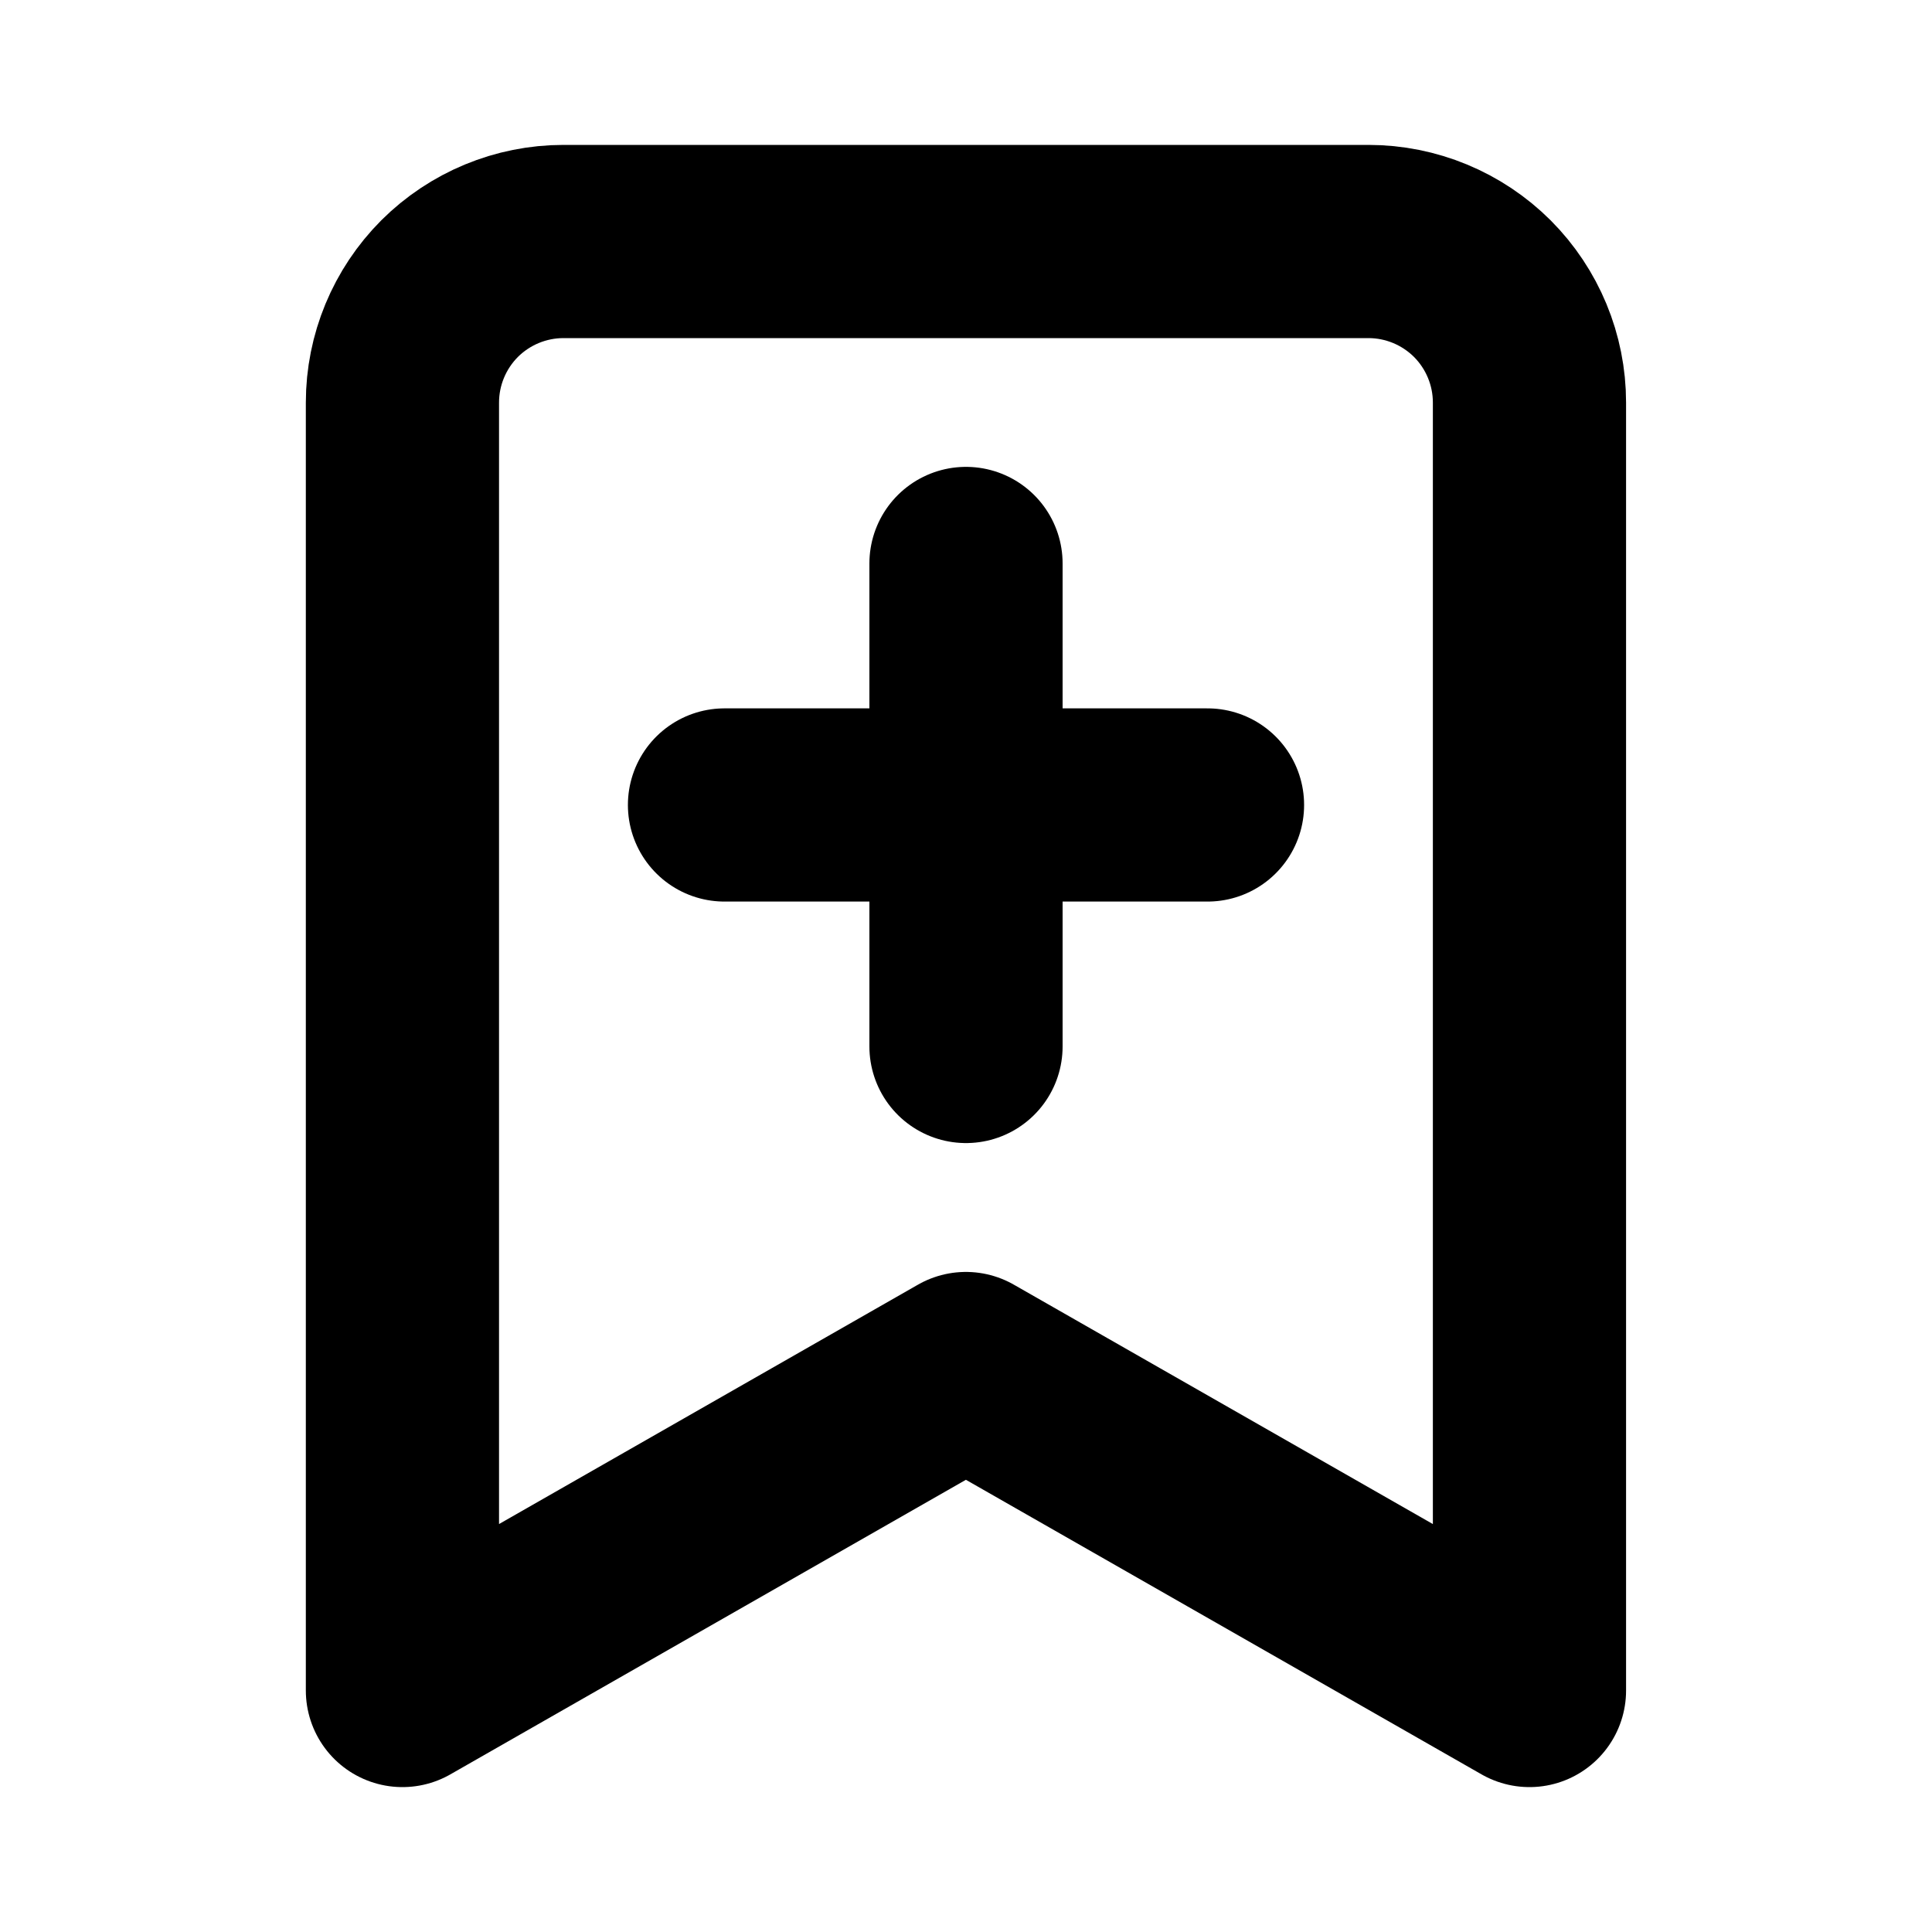
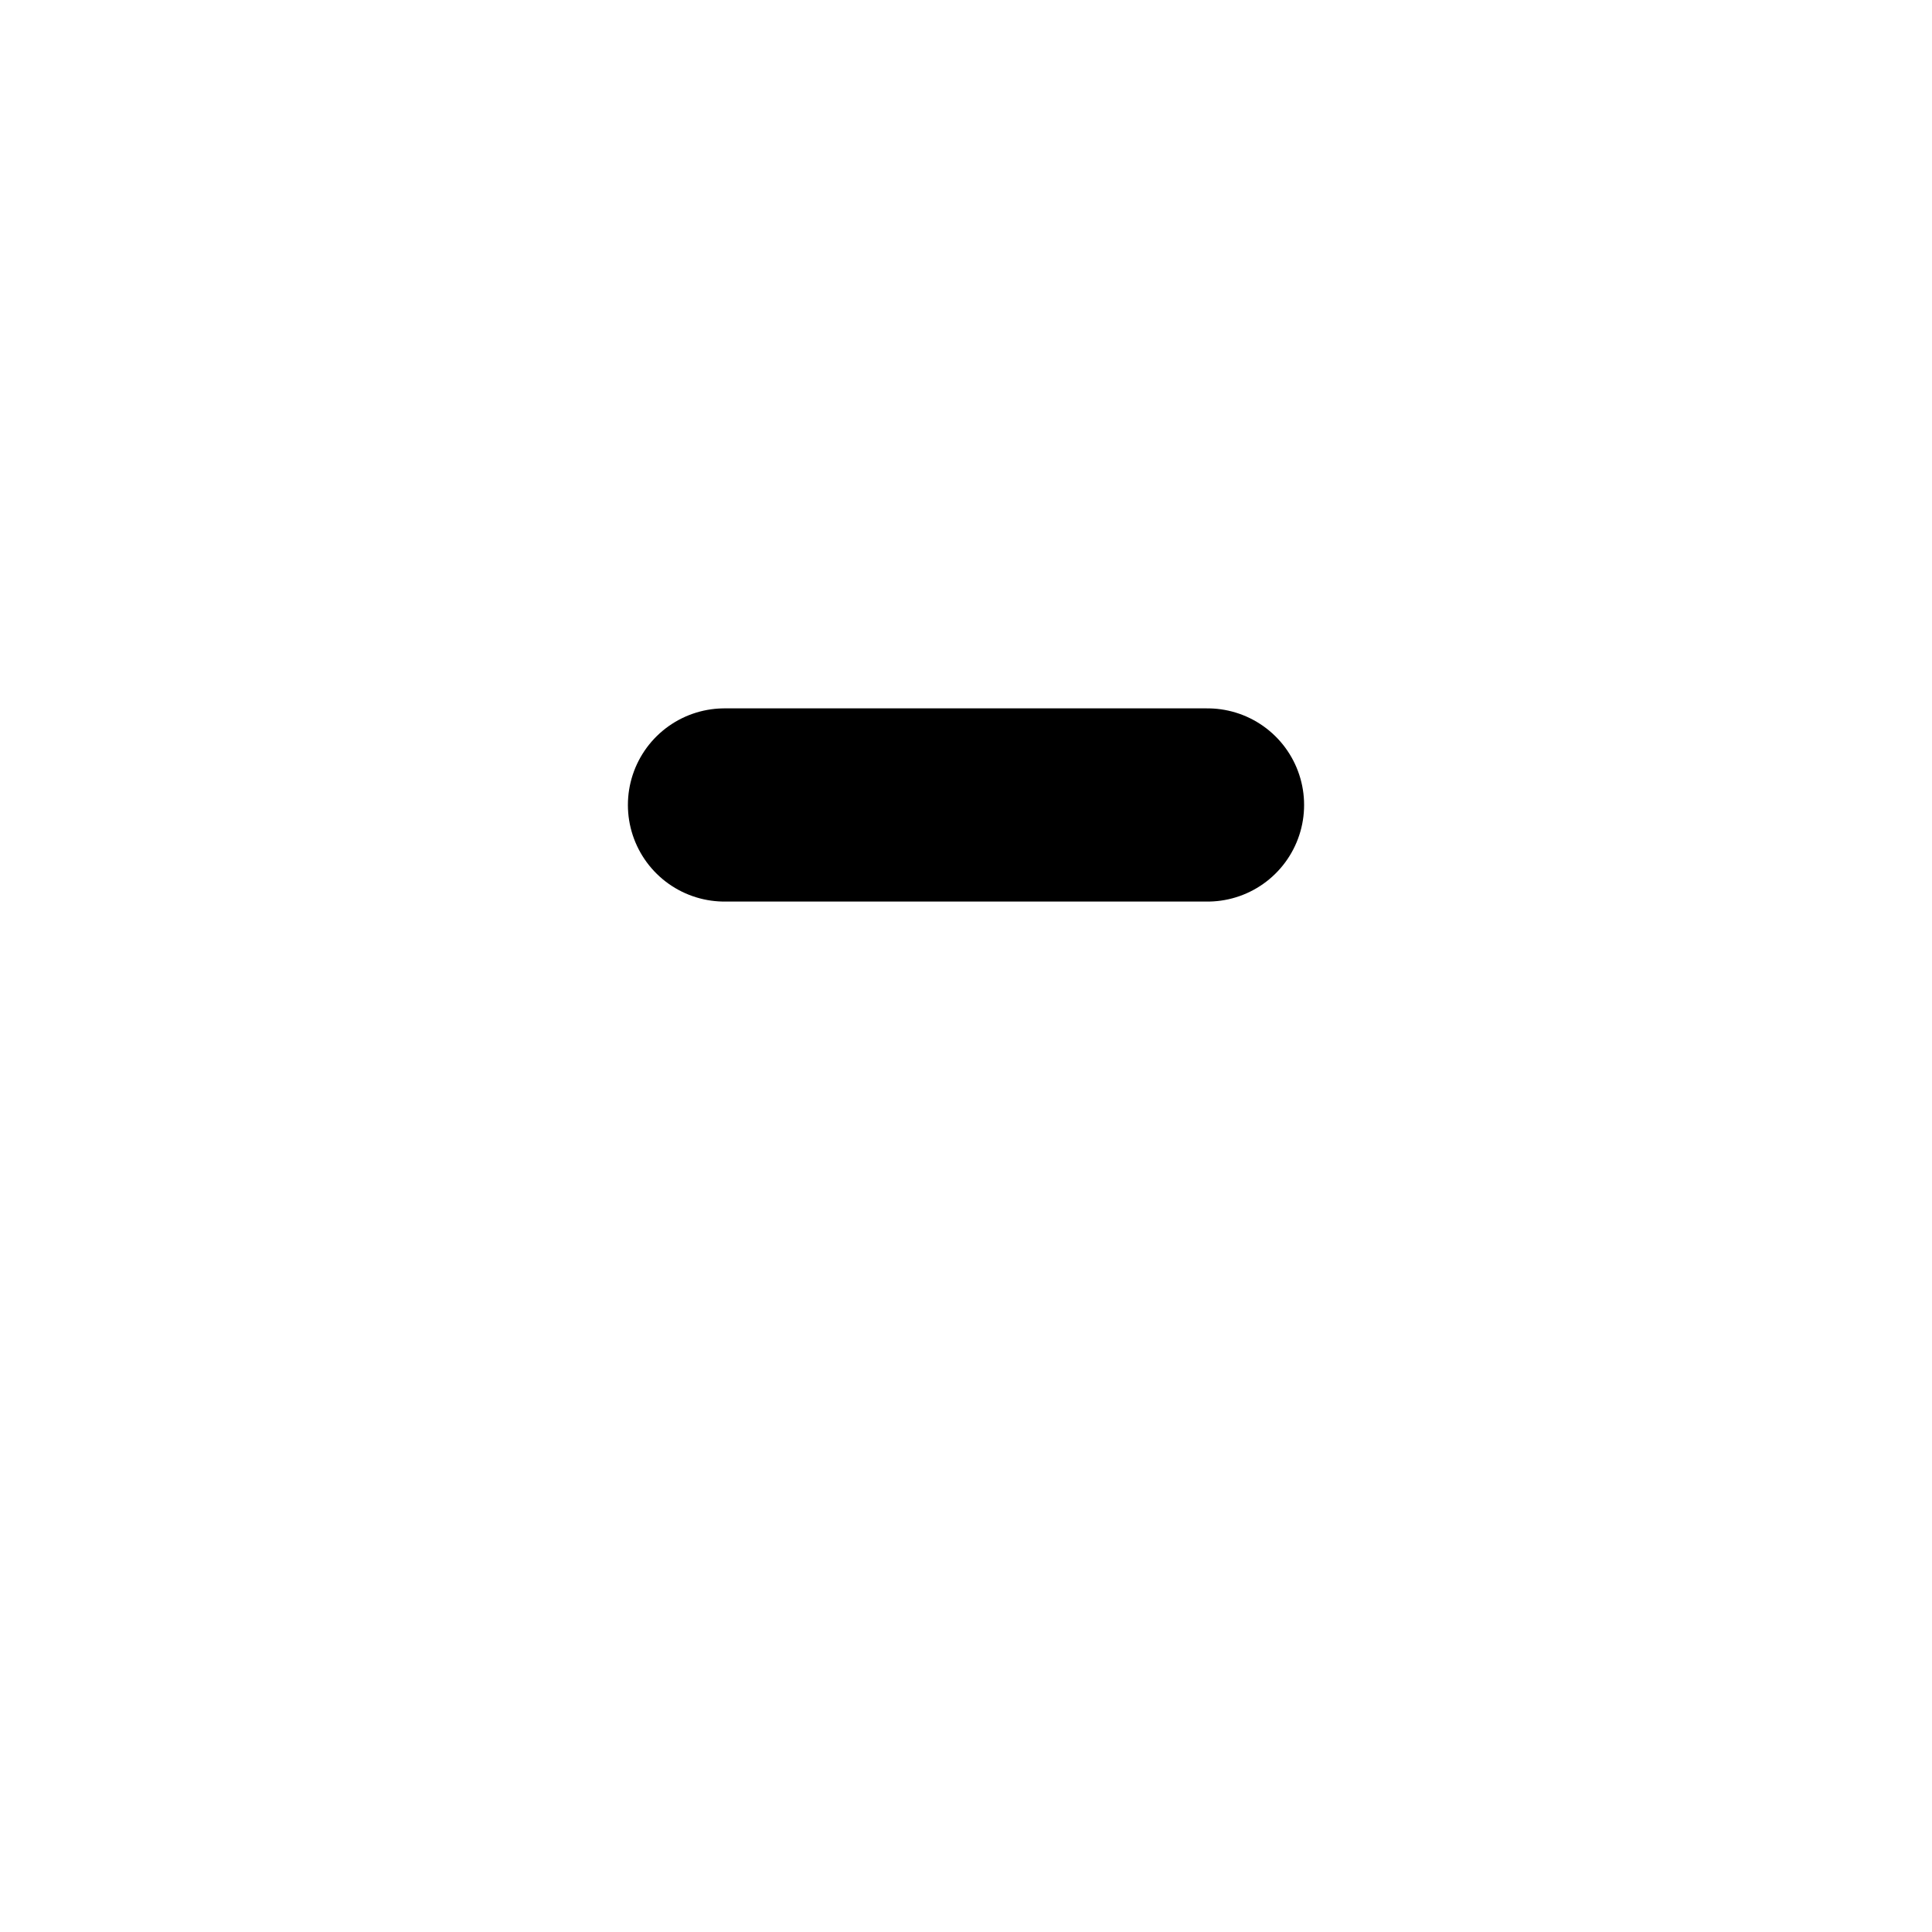
<svg xmlns="http://www.w3.org/2000/svg" width="20" height="20" viewBox="0 0 20 20" fill="none">
-   <path d="M15.833 17.5L9.999 14.167L4.166 17.5V4.167C4.166 3.725 4.342 3.301 4.654 2.988C4.967 2.676 5.391 2.5 5.833 2.5H14.166C14.608 2.5 15.032 2.676 15.345 2.988C15.657 3.301 15.833 3.725 15.833 4.167V17.5Z" stroke="black" stroke-width="2" stroke-linecap="round" stroke-linejoin="round" />
-   <path d="M10 5.833V10.833" stroke="black" stroke-width="2" stroke-linecap="round" stroke-linejoin="round" />
  <path d="M12.5 8.333H7.5" stroke="black" stroke-width="2" stroke-linecap="round" stroke-linejoin="round" />
</svg>